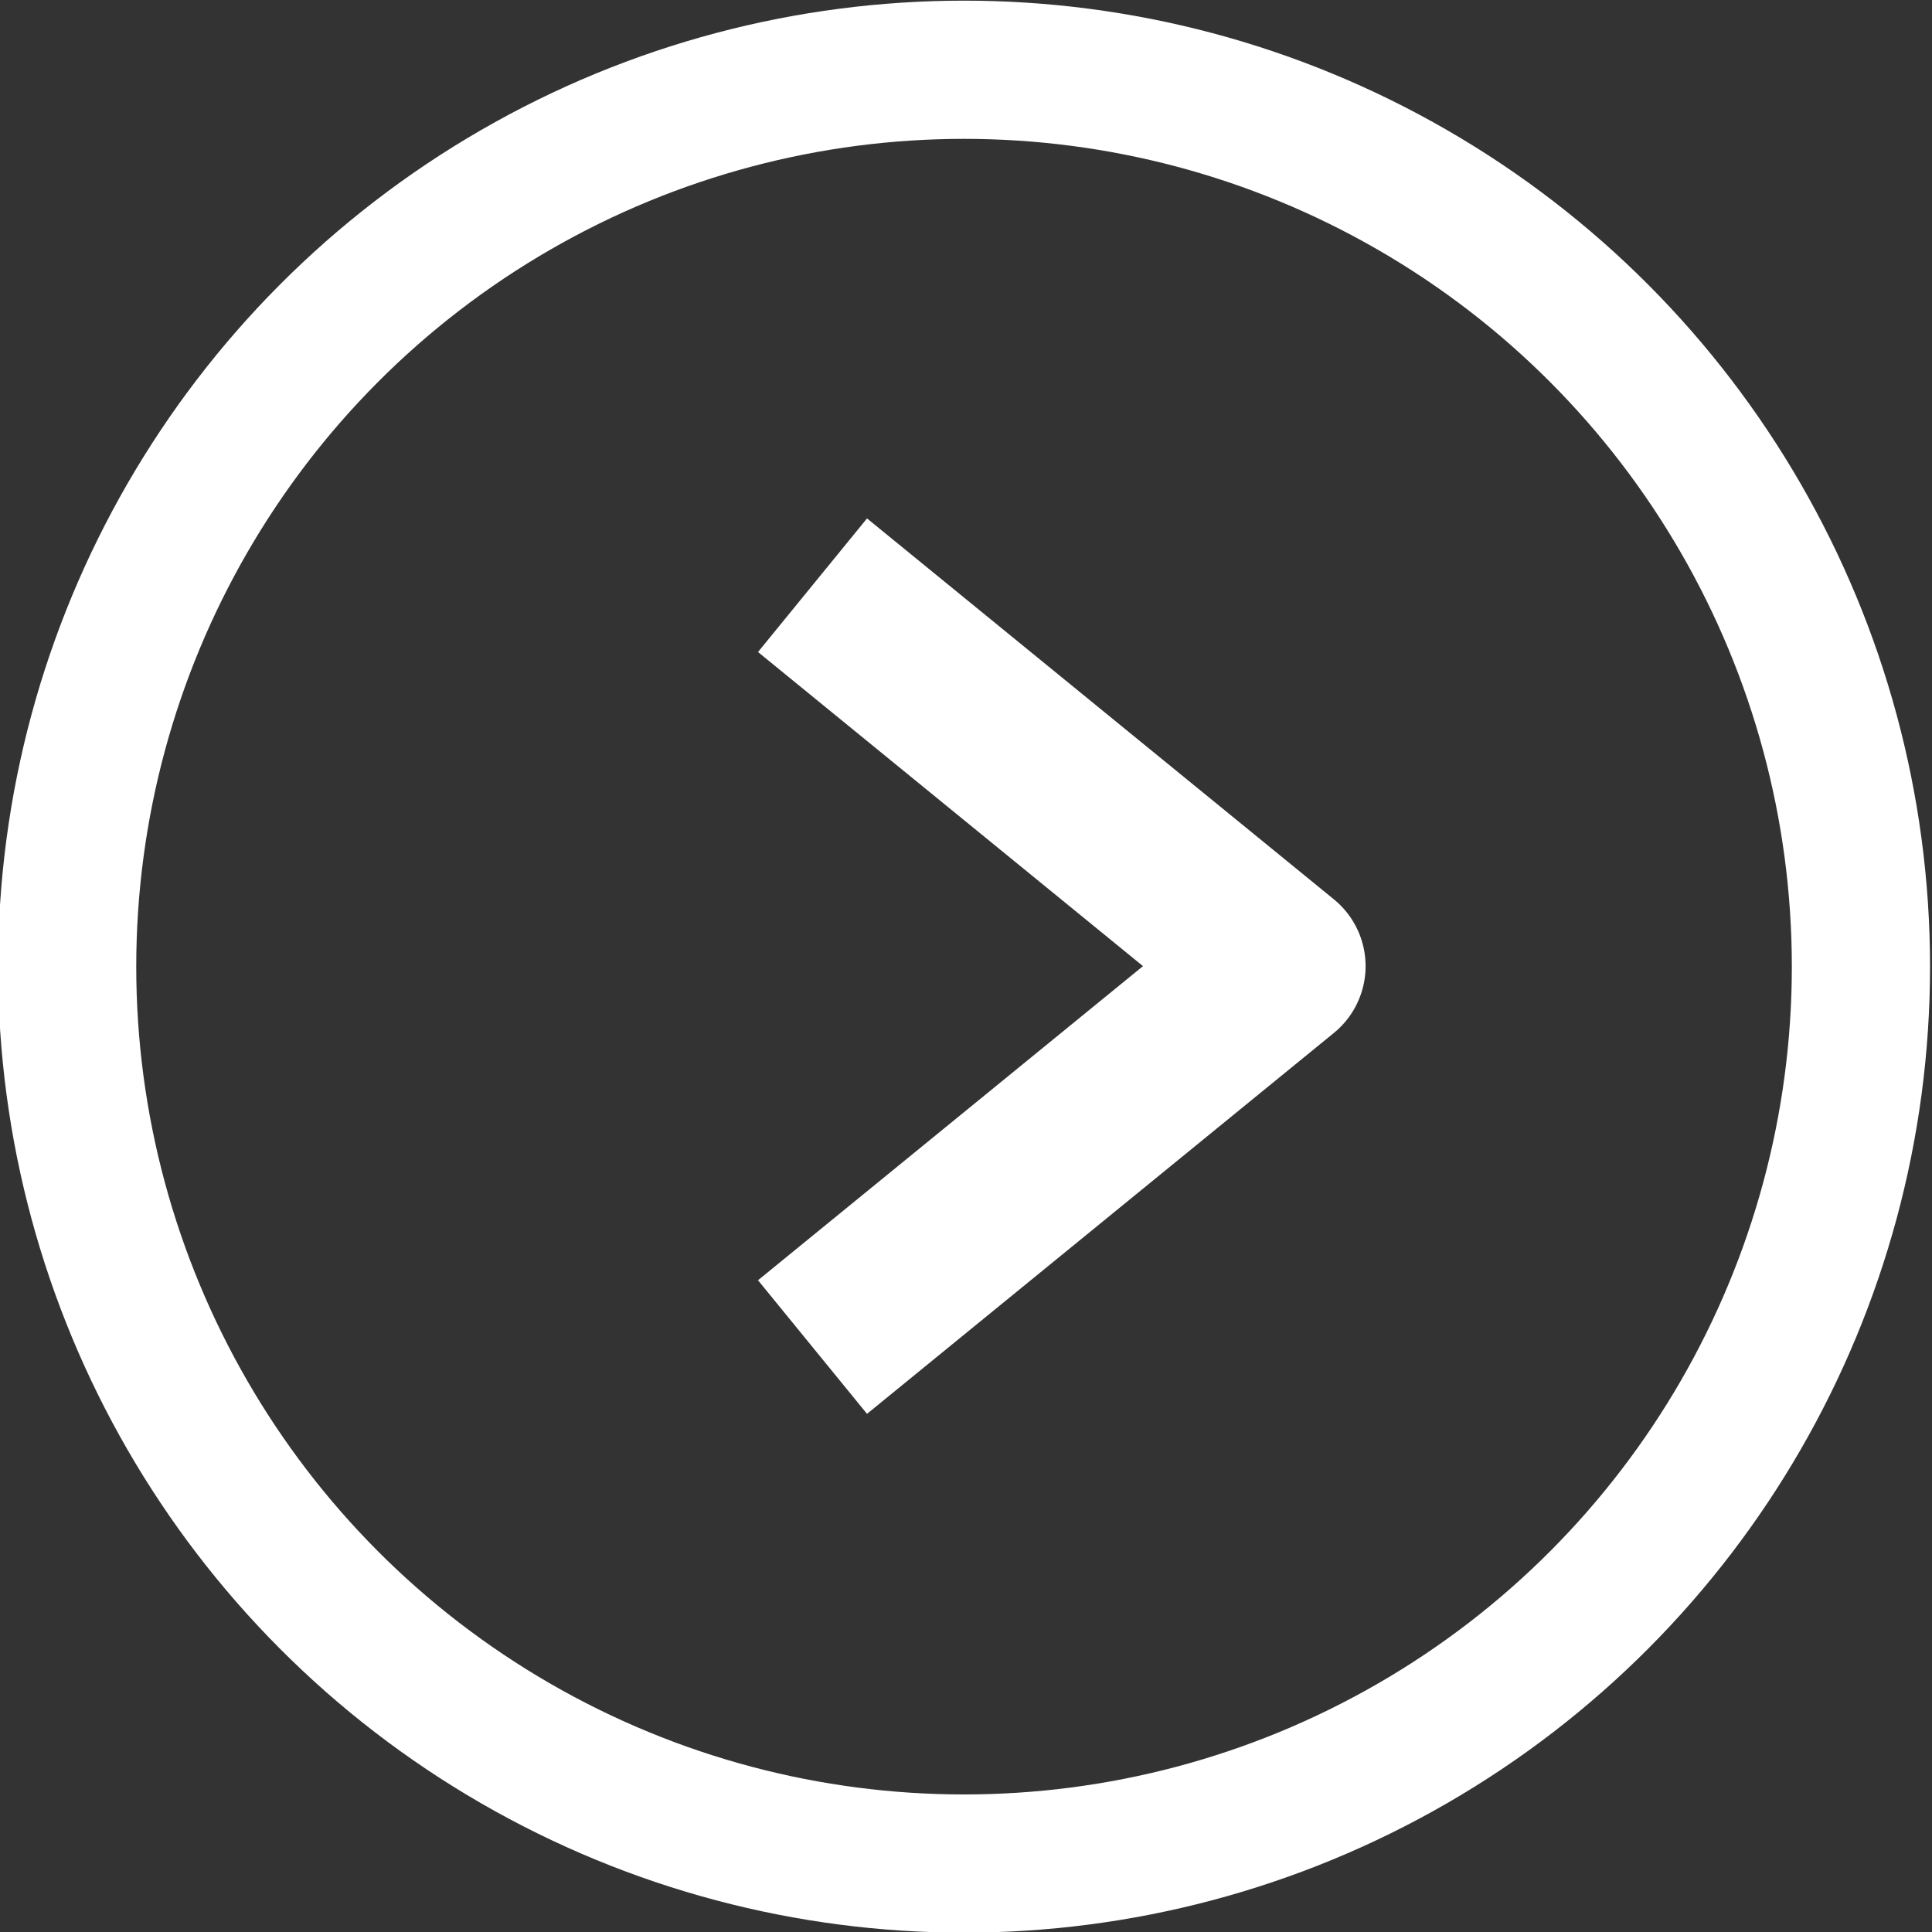
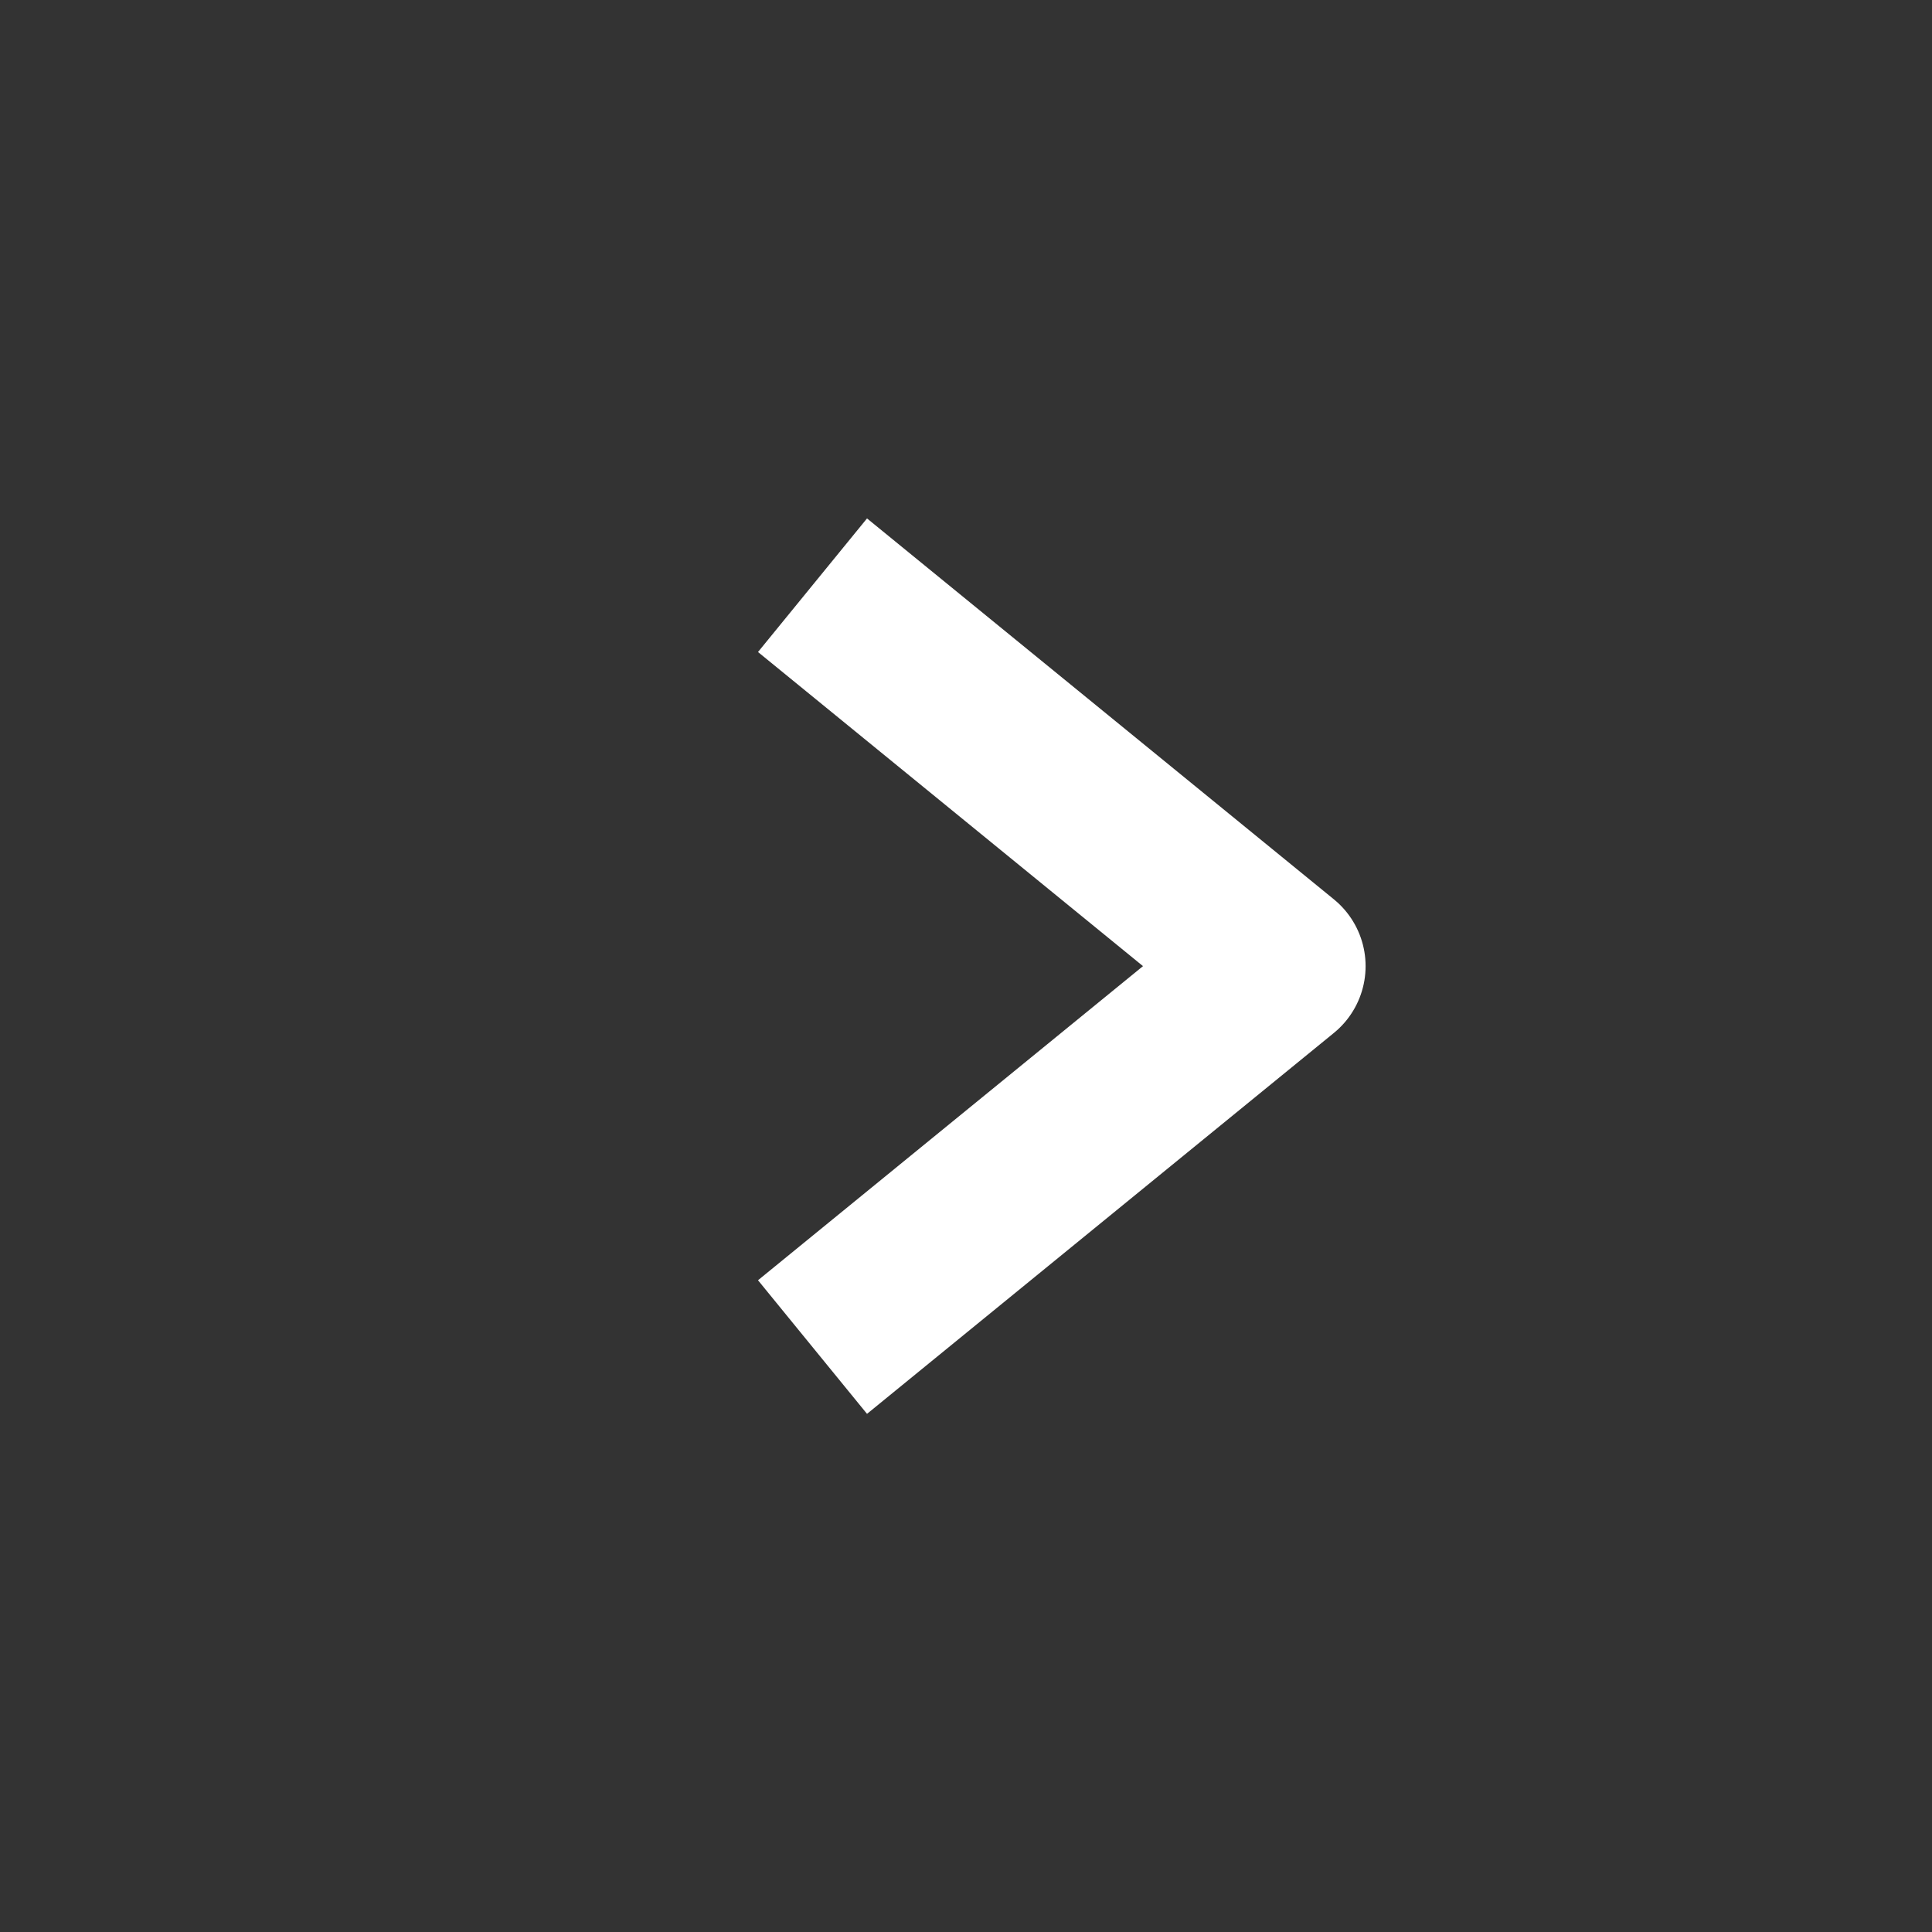
<svg xmlns="http://www.w3.org/2000/svg" width="7.395mm" height="7.395mm" version="1.1" viewBox="0 0 7.395 7.395">
  <rect x="0" y="0" width="7.395" height="7.395" fill="#333333" stroke="none" />
  <g transform="translate(396.79 -361.34)">
-     <circle cx="-393.1" cy="365.04" r="3.433" style="color-rendering:auto;color:#000000;fill:none;image-rendering:auto;isolation:auto;mix-blend-mode:normal;paint-order:stroke fill markers;shape-rendering:auto;solid-color:#000000;stroke-linejoin:round;stroke-width:.529;stroke:#ffffff" />
    <path d="m-393.68 363.58 1.787 1.458-1.787 1.458" style="color-rendering:auto;color:#000000;fill:none;image-rendering:auto;isolation:auto;mix-blend-mode:normal;paint-order:stroke fill markers;shape-rendering:auto;solid-color:#000000;stroke-linejoin:round;stroke-width:.66;stroke:#ffffff" />
    <rect x="-393.32" y="369.68" width="2.439" height=".405" style="color-rendering:auto;color:#000000;image-rendering:auto;isolation:auto;mix-blend-mode:normal;opacity:0;paint-order:markers fill stroke;shape-rendering:auto;solid-color:#000000;stroke-width:1.058" />
  </g>
</svg>